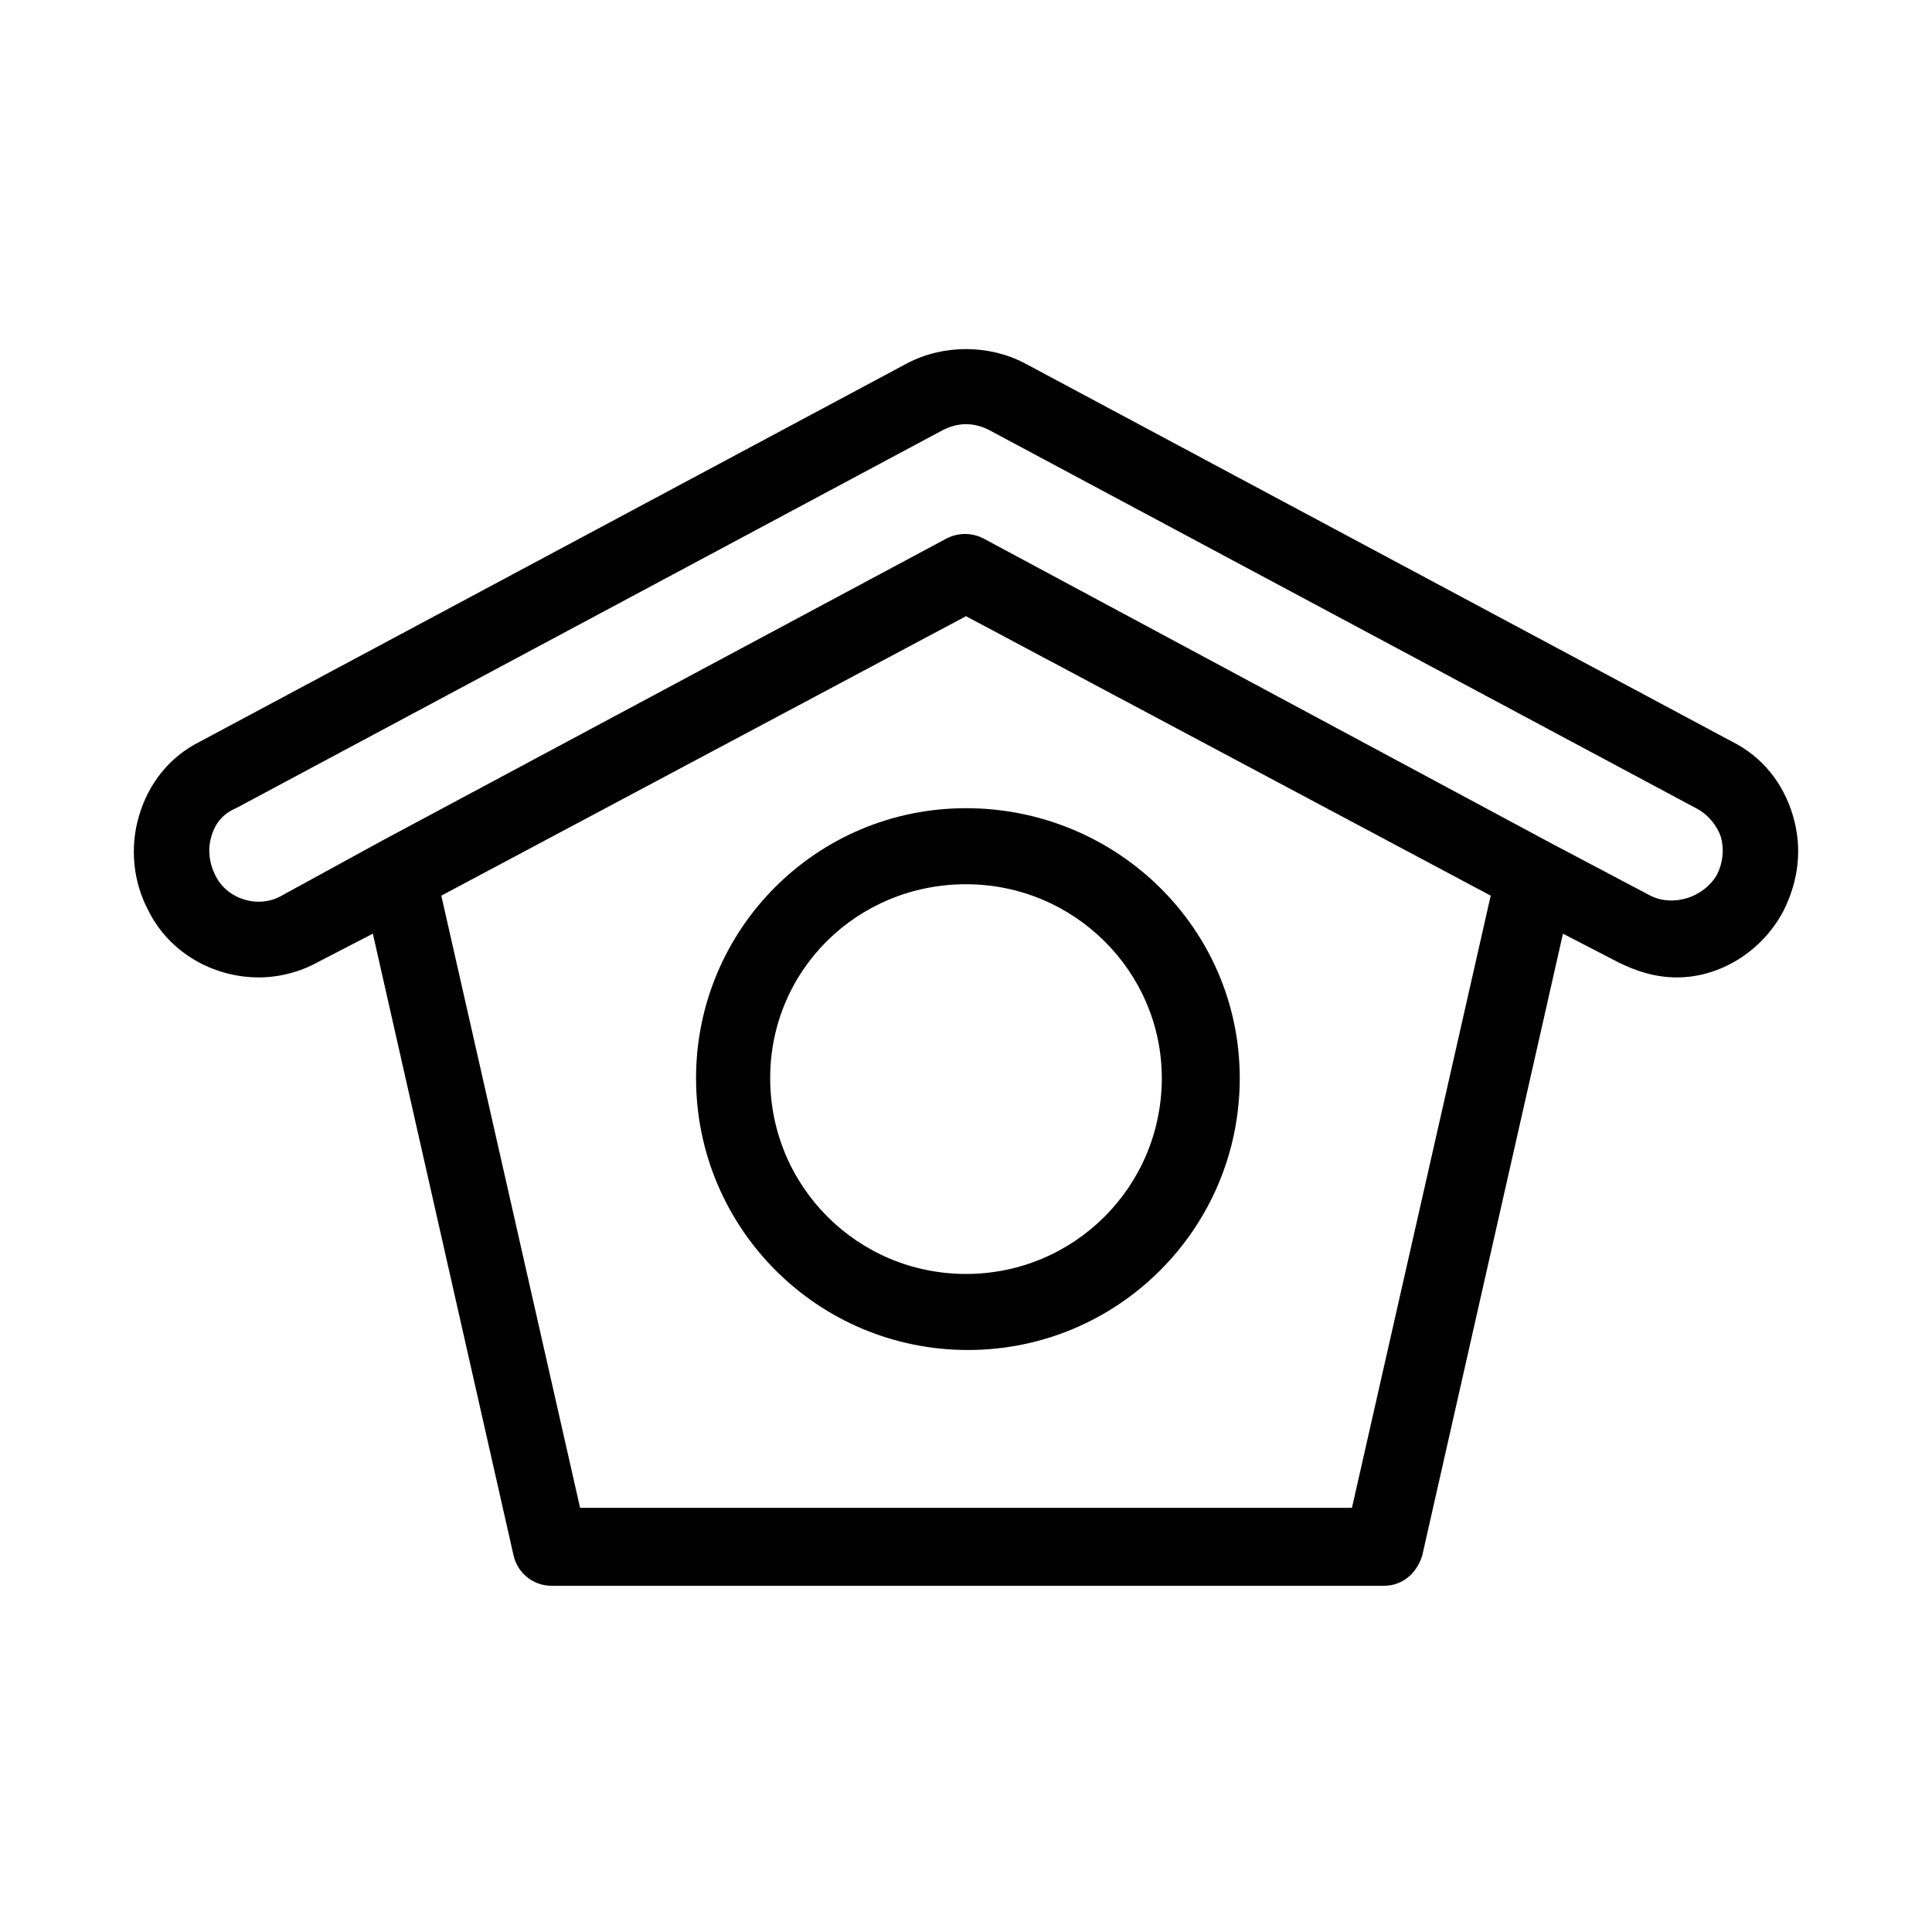
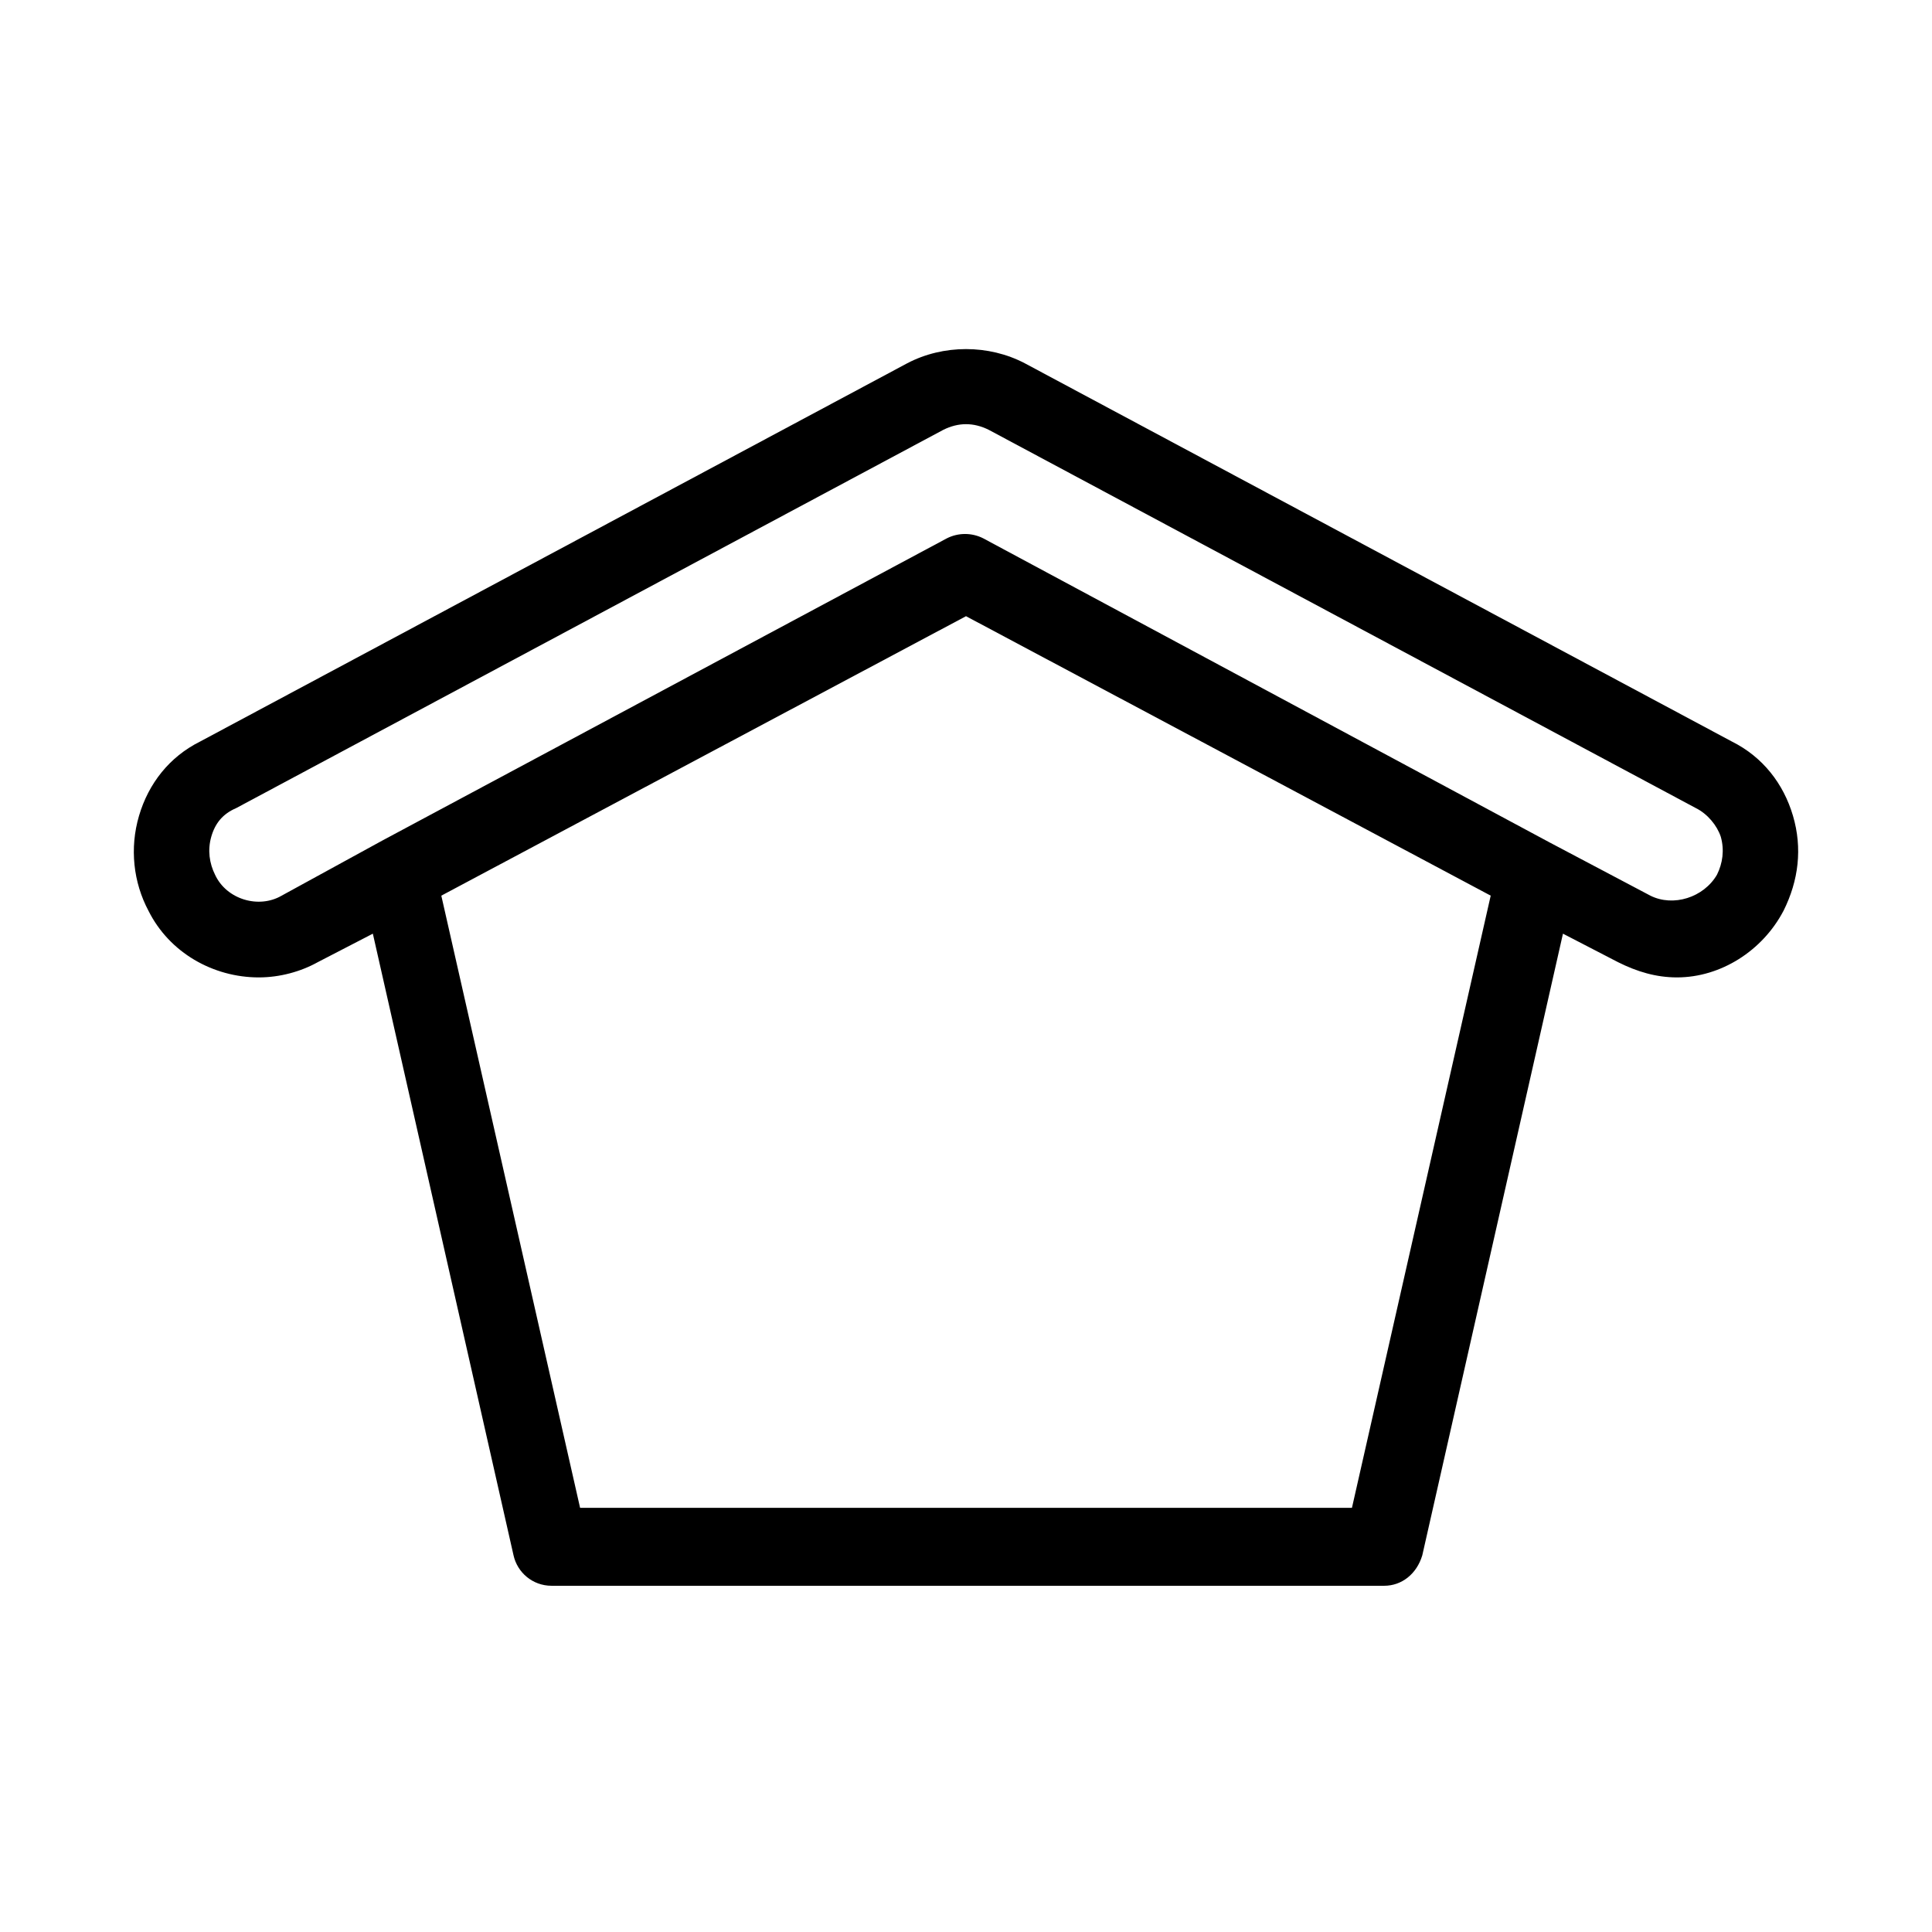
<svg xmlns="http://www.w3.org/2000/svg" fill="#000000" width="800px" height="800px" version="1.1" viewBox="144 144 512 512">
  <g>
    <path d="m616.64 385.39c4.031-8.062 5.039-16.625 2.519-25.191-2.519-8.566-8.062-15.617-16.121-19.648l-187.42-100.26c-9.574-5.039-21.664-5.039-31.234 0l-187.42 100.26c-8.062 4.027-13.605 11.082-16.125 19.648-2.519 8.566-1.512 17.633 2.519 25.191 5.543 11.082 17.129 17.633 29.223 17.633 5.543 0 11.082-1.512 15.617-4.031l14.609-7.559 37.285 164.75c1.008 4.535 5.039 8.062 10.078 8.062h220.67c4.535 0 8.566-3.023 10.078-8.062l37.281-164.75 14.609 7.559c5.039 2.519 10.078 4.031 15.617 4.031 11.586-0.004 22.668-7.055 28.211-17.637zm-114.36 158.2h-204.55l-36.777-162.23 139.05-74.062 139.05 74.059zm96.73-167.77c-3.527 6.047-11.586 8.566-17.633 5.543l-26.703-14.105-150.14-80.613c-3.023-1.512-6.551-1.512-9.574 0l-149.63 80.105-26.699 14.613c-6.047 3.527-14.609 1.008-17.633-5.543-1.512-3.023-2.016-6.551-1.008-10.078 1.008-3.527 3.023-6.047 6.551-7.559l187.42-100.26c2.016-1.008 4.031-1.512 6.047-1.512s4.031 0.504 6.047 1.512l187.42 100.26c3.023 1.512 5.543 4.535 6.551 7.559 1 3.527 0.496 7.055-1.016 10.078z" />
-     <path d="m328.46 429.72c0 39.801 32.242 72.043 72.043 72.043s72.043-32.242 72.043-72.043c0.004-39.801-32.742-71.539-72.543-71.539s-71.543 32.242-71.543 71.539zm123.43 0c0 28.719-23.176 51.891-51.891 51.891-28.719 0-51.891-23.176-51.891-51.891-0.004-28.715 23.172-51.387 51.891-51.387 28.715 0 51.891 23.176 51.891 51.387z" />
  </g>
</svg>